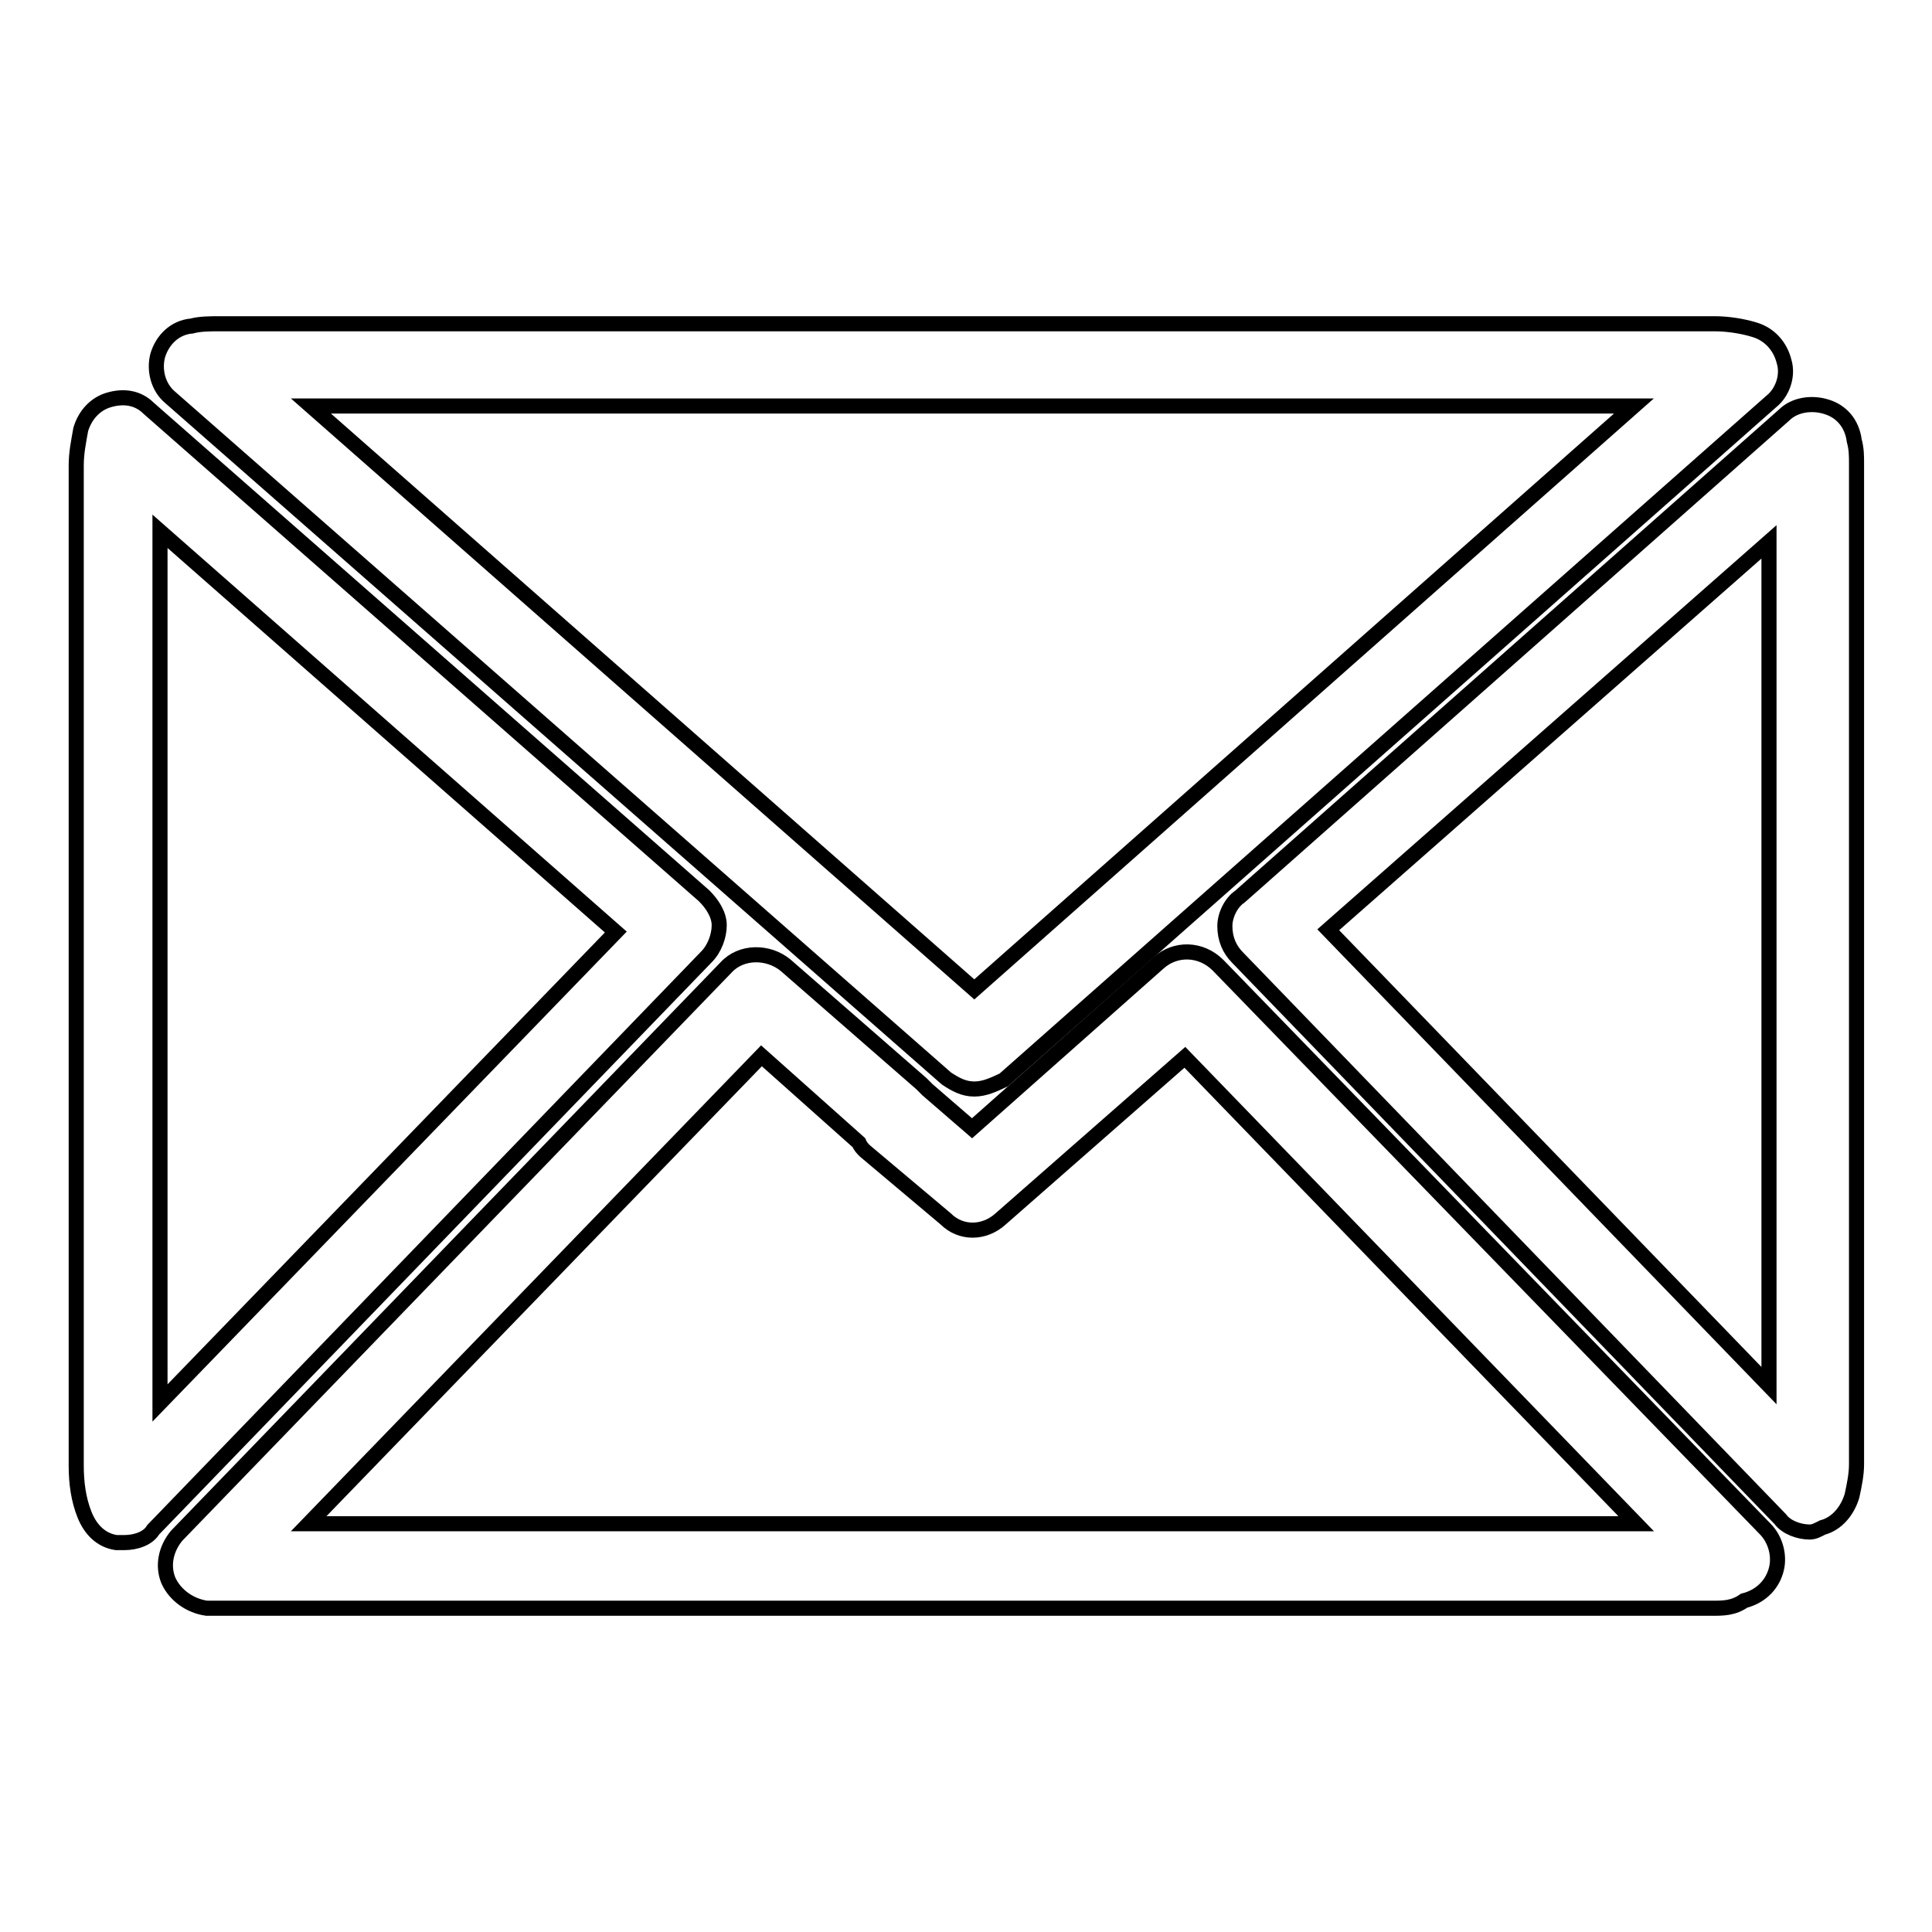
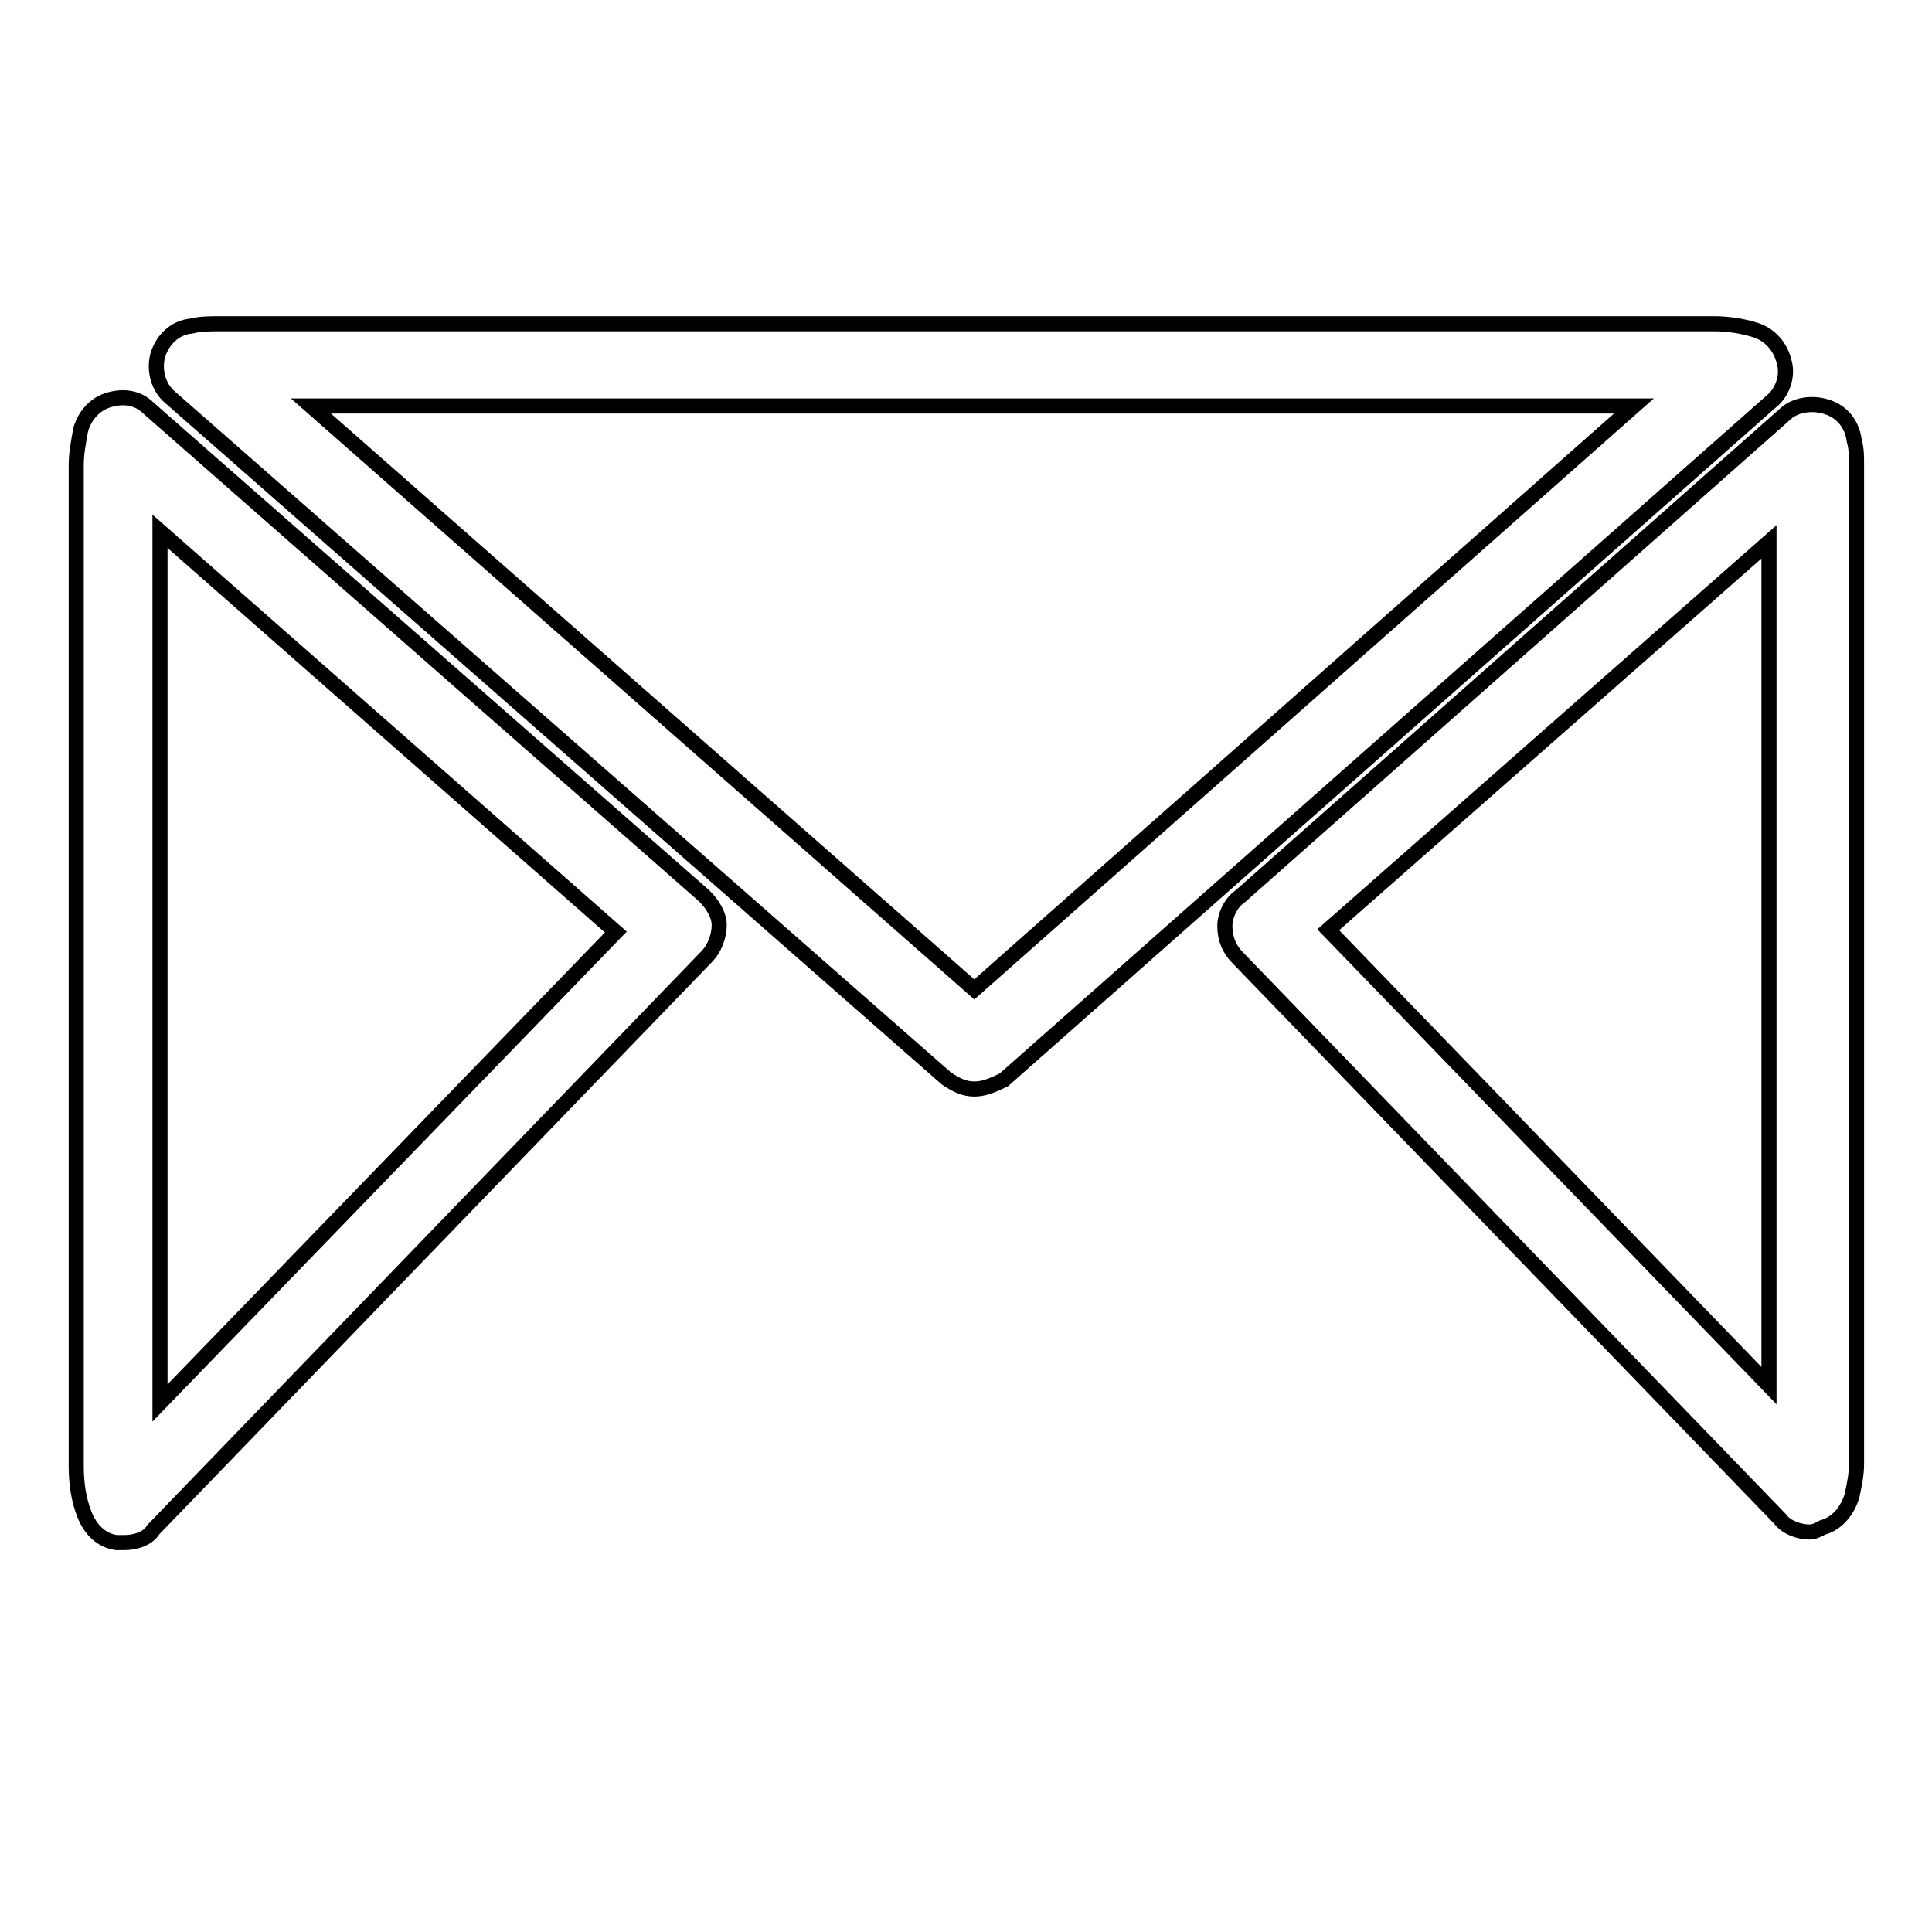
<svg xmlns="http://www.w3.org/2000/svg" version="1.1" x="0px" y="0px" viewBox="0 0 256 256" enable-background="new 0 0 256 256" xml:space="preserve">
  <g>
    <path stroke-width="2" fill-opacity="0" stroke="#000000" d="M239.8,203c-1.4,0-3.1-0.6-3.9-1.7L164,126.9c-1.1-1.1-1.7-2.5-1.7-4.2c0-1.4,0.8-3.1,2-3.9L236.4,55 c1.4-1.4,3.7-1.7,5.6-1.1c2,0.6,3.4,2.2,3.7,4.5c0.3,1.1,0.3,2,0.3,3.1V194c0,1.4-0.3,2.8-0.6,4.2c-0.6,2-2,3.7-3.9,4.2 C240.9,202.7,240.4,203,239.8,203L239.8,203z M176,123.2l58.4,60.4V71.8L176,123.2z M129.1,144.3c-1.4,0-2.5-0.6-3.7-1.4L22.6,52.7 c-1.7-1.4-2.2-3.7-1.7-5.6c0.6-2,2.2-3.7,4.5-3.9c1.1-0.3,2.5-0.3,3.7-0.3h198.1c1.7,0,3.7,0.3,5.3,0.8c2,0.6,3.4,2.2,3.9,4.2 c0.6,2-0.3,4.2-1.7,5.3l-101.7,89.9C131.7,143.7,130.5,144.3,129.1,144.3L129.1,144.3z M41.2,53.8l87.9,77.3l87.4-77.3H41.2z  M16.5,204.4h-1.1c-2-0.3-3.4-1.7-4.2-3.7c-0.8-2-1.1-4.2-1.1-6.5V61.7c0-1.7,0.3-3.1,0.6-4.8c0.6-2,2-3.4,3.7-3.9 c2-0.6,3.9-0.3,5.3,1.1l73.6,64.6c1.1,1.1,2,2.5,2,3.9c0,1.4-0.6,3.1-1.7,4.2l-73.3,75.9C19.6,203.9,17.9,204.4,16.5,204.4z  M21.2,70.4v115.5l60.4-62.4L21.2,70.4z" />
-     <path stroke-width="2" fill-opacity="0" stroke="#000000" d="M226.9,213.1H27.4c-2.2-0.3-4.2-1.7-5.1-3.7c-0.8-2-0.3-4.2,1.1-5.9l72.8-75.3c2-2.2,5.6-2.2,7.9-0.3 l18,15.7l0.8,0.8l5.9,5.1l24.7-21.9c2.2-2,5.6-2,7.9,0.3l72.5,74.7c1.4,1.4,2,3.7,1.4,5.6c-0.6,2-2.2,3.4-4.2,3.9 C229.7,213.1,228.3,213.1,226.9,213.1z M40.9,201.9h175.9l-59.8-61.8l-24.4,21.4c-2.2,2-5.3,2-7.3,0l-10.7-9 c-0.3-0.3-0.6-0.6-0.8-1.1l-12.9-11.5L40.9,201.9L40.9,201.9z" />
  </g>
</svg>